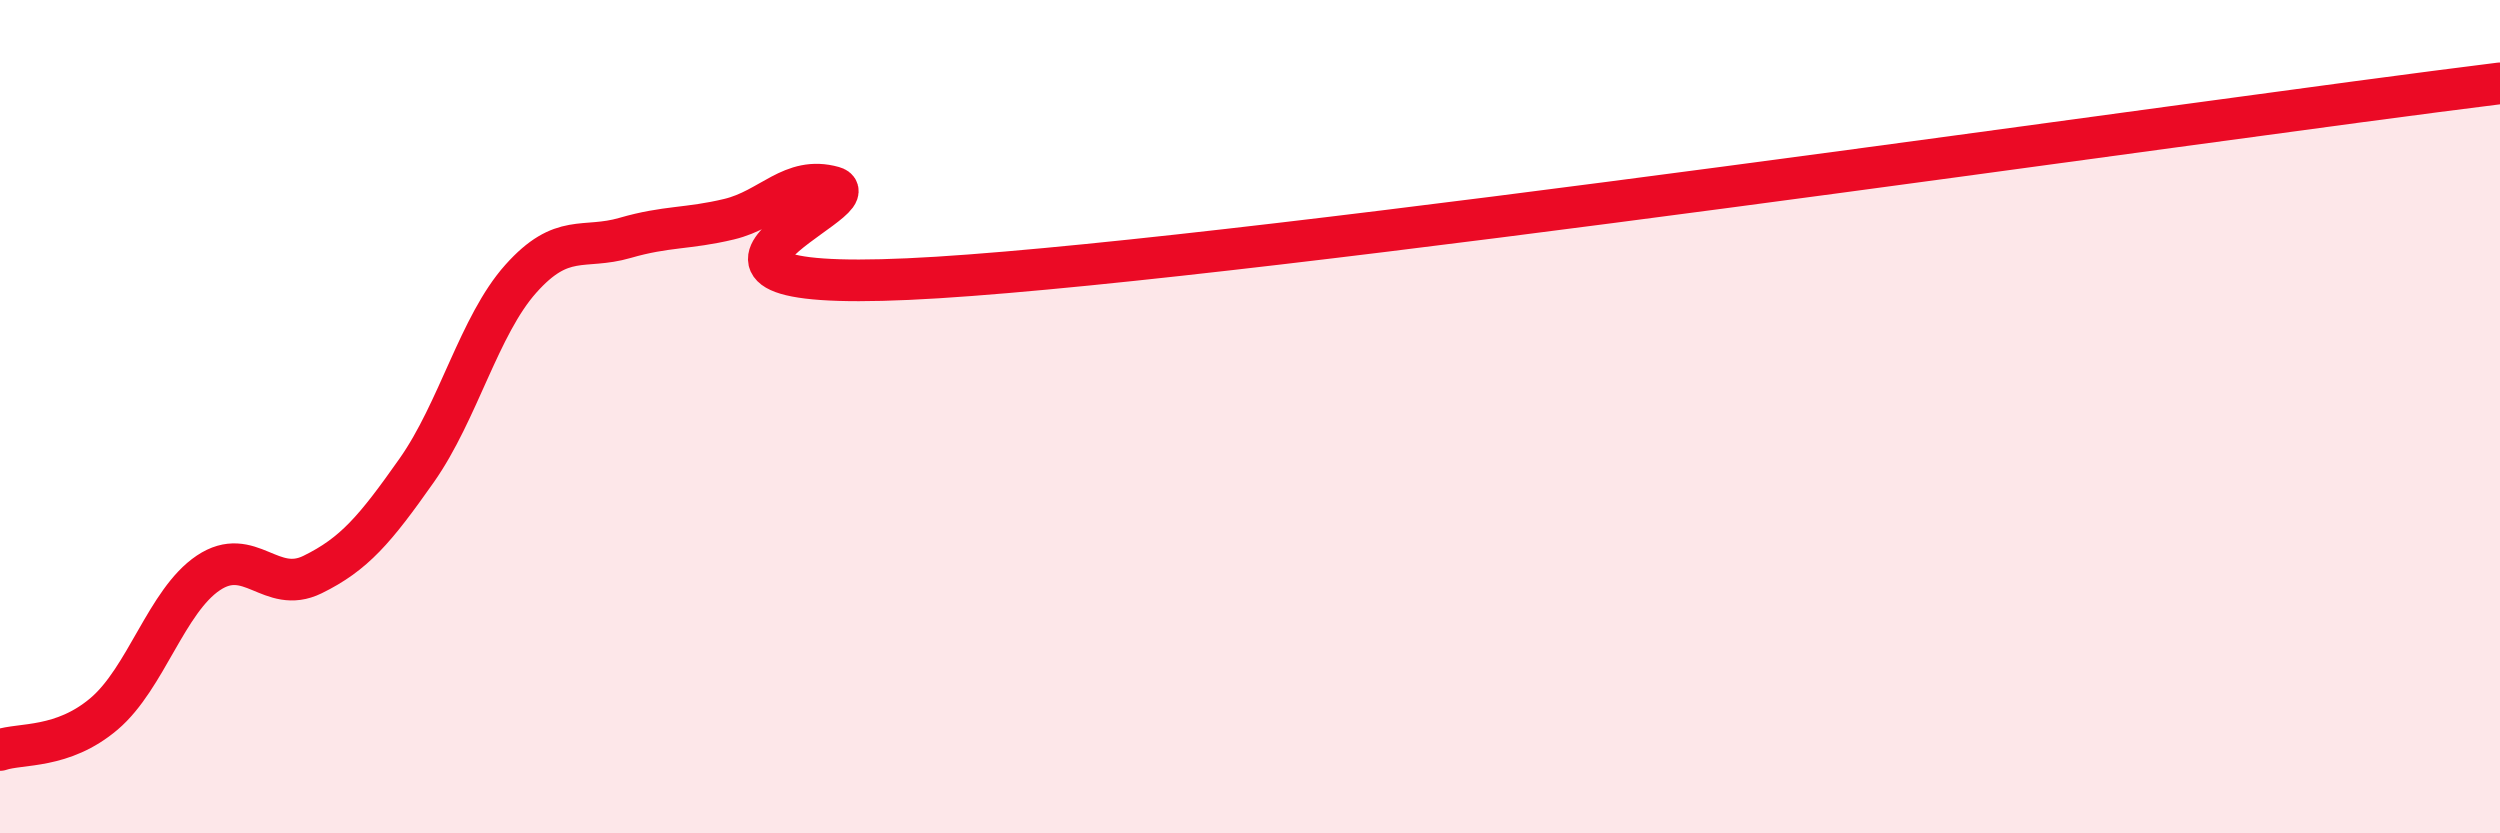
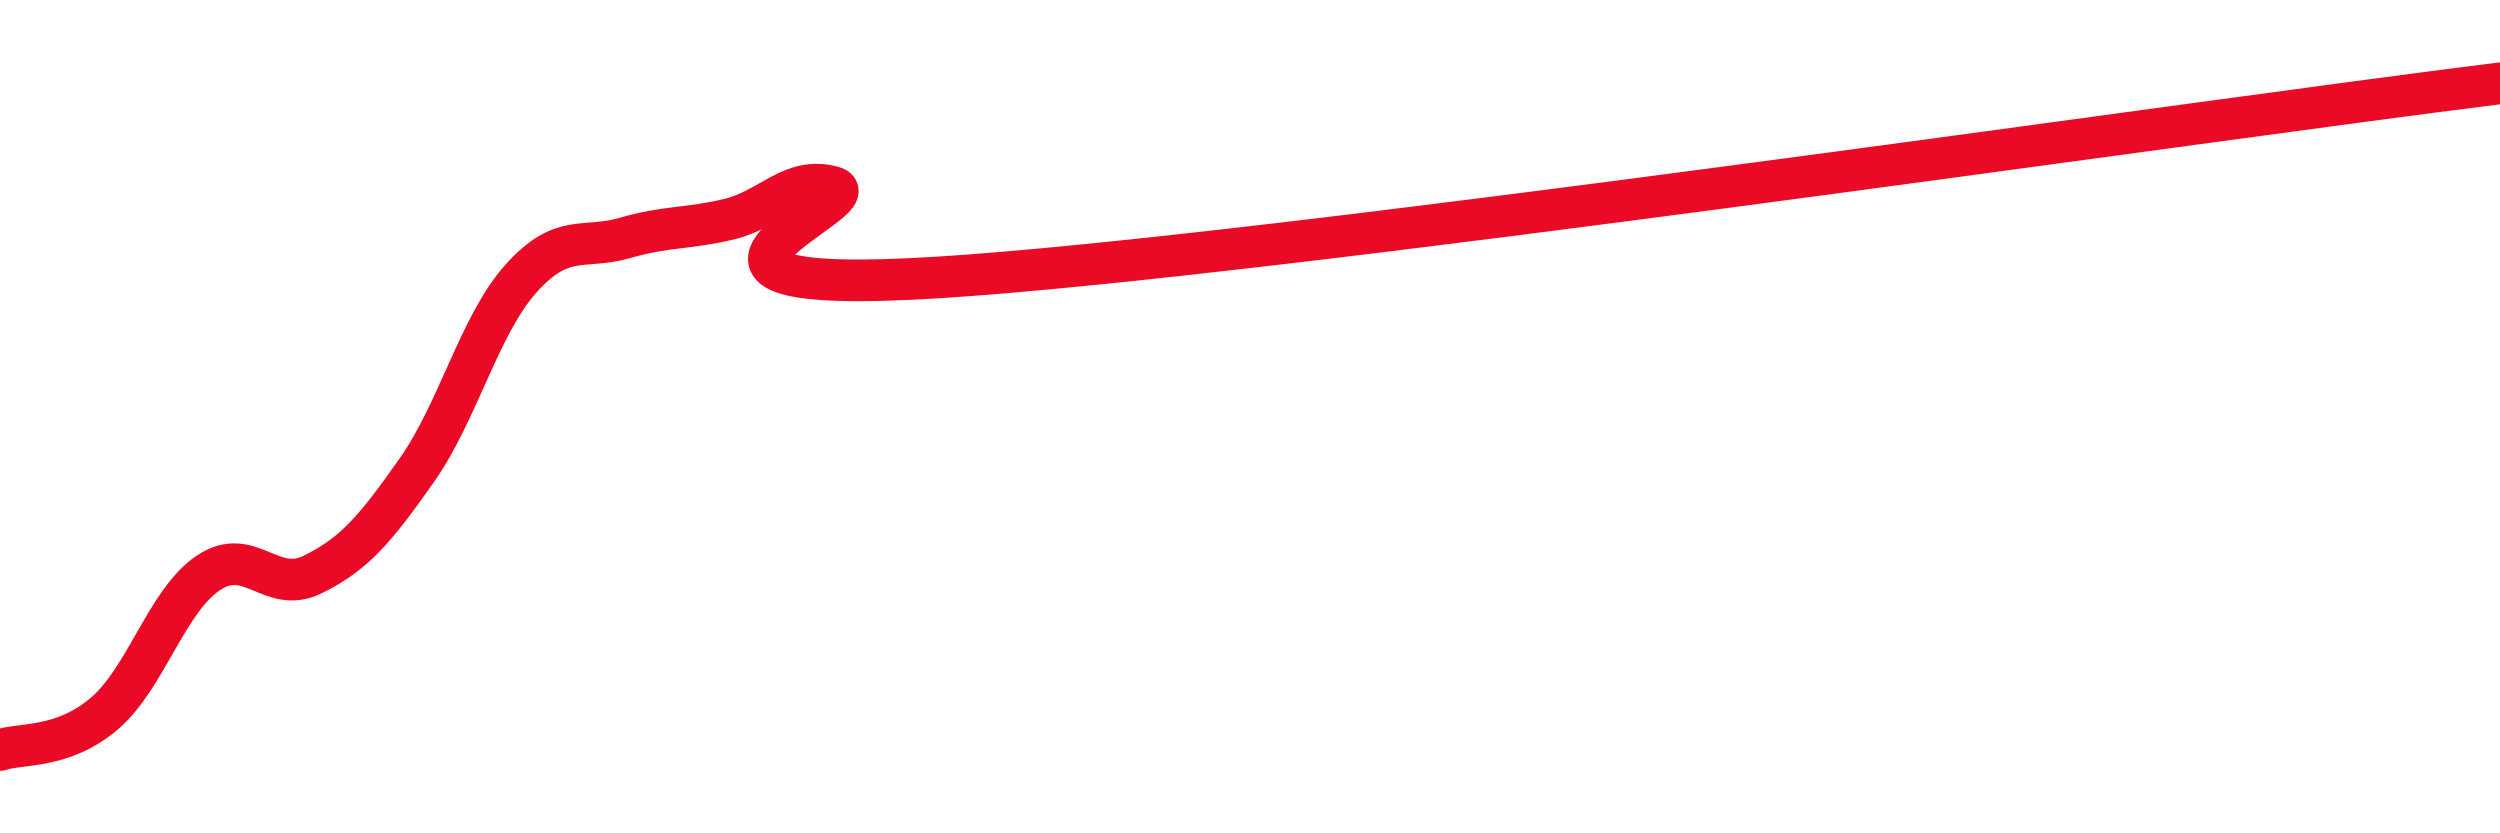
<svg xmlns="http://www.w3.org/2000/svg" width="60" height="20" viewBox="0 0 60 20">
-   <path d="M 0,18 C 0.5,17.83 1.5,17.98 2.5,17.13 C 3.5,16.28 4,14.42 5,13.75 C 6,13.08 6.5,14.28 7.5,13.79 C 8.5,13.3 9,12.71 10,11.29 C 11,9.87 11.5,7.81 12.5,6.69 C 13.5,5.57 14,6 15,5.71 C 16,5.42 16.5,5.5 17.5,5.26 C 18.5,5.02 19,4.21 20,4.49 C 21,4.77 14.5,7.16 22.5,6.66 C 30.5,6.16 52.5,2.93 60,2L60 20L0 20Z" fill="#EB0A25" opacity="0.1" stroke-linecap="round" stroke-linejoin="round" />
  <path d="M 0,18 C 0.5,17.83 1.5,17.98 2.5,17.13 C 3.5,16.28 4,14.42 5,13.75 C 6,13.08 6.5,14.28 7.5,13.79 C 8.5,13.3 9,12.71 10,11.29 C 11,9.87 11.5,7.81 12.5,6.69 C 13.5,5.57 14,6 15,5.71 C 16,5.42 16.5,5.5 17.5,5.26 C 18.5,5.02 19,4.21 20,4.49 C 21,4.77 14.5,7.16 22.5,6.66 C 30.5,6.16 52.5,2.93 60,2" stroke="#EB0A25" stroke-width="1" fill="none" stroke-linecap="round" stroke-linejoin="round" />
</svg>